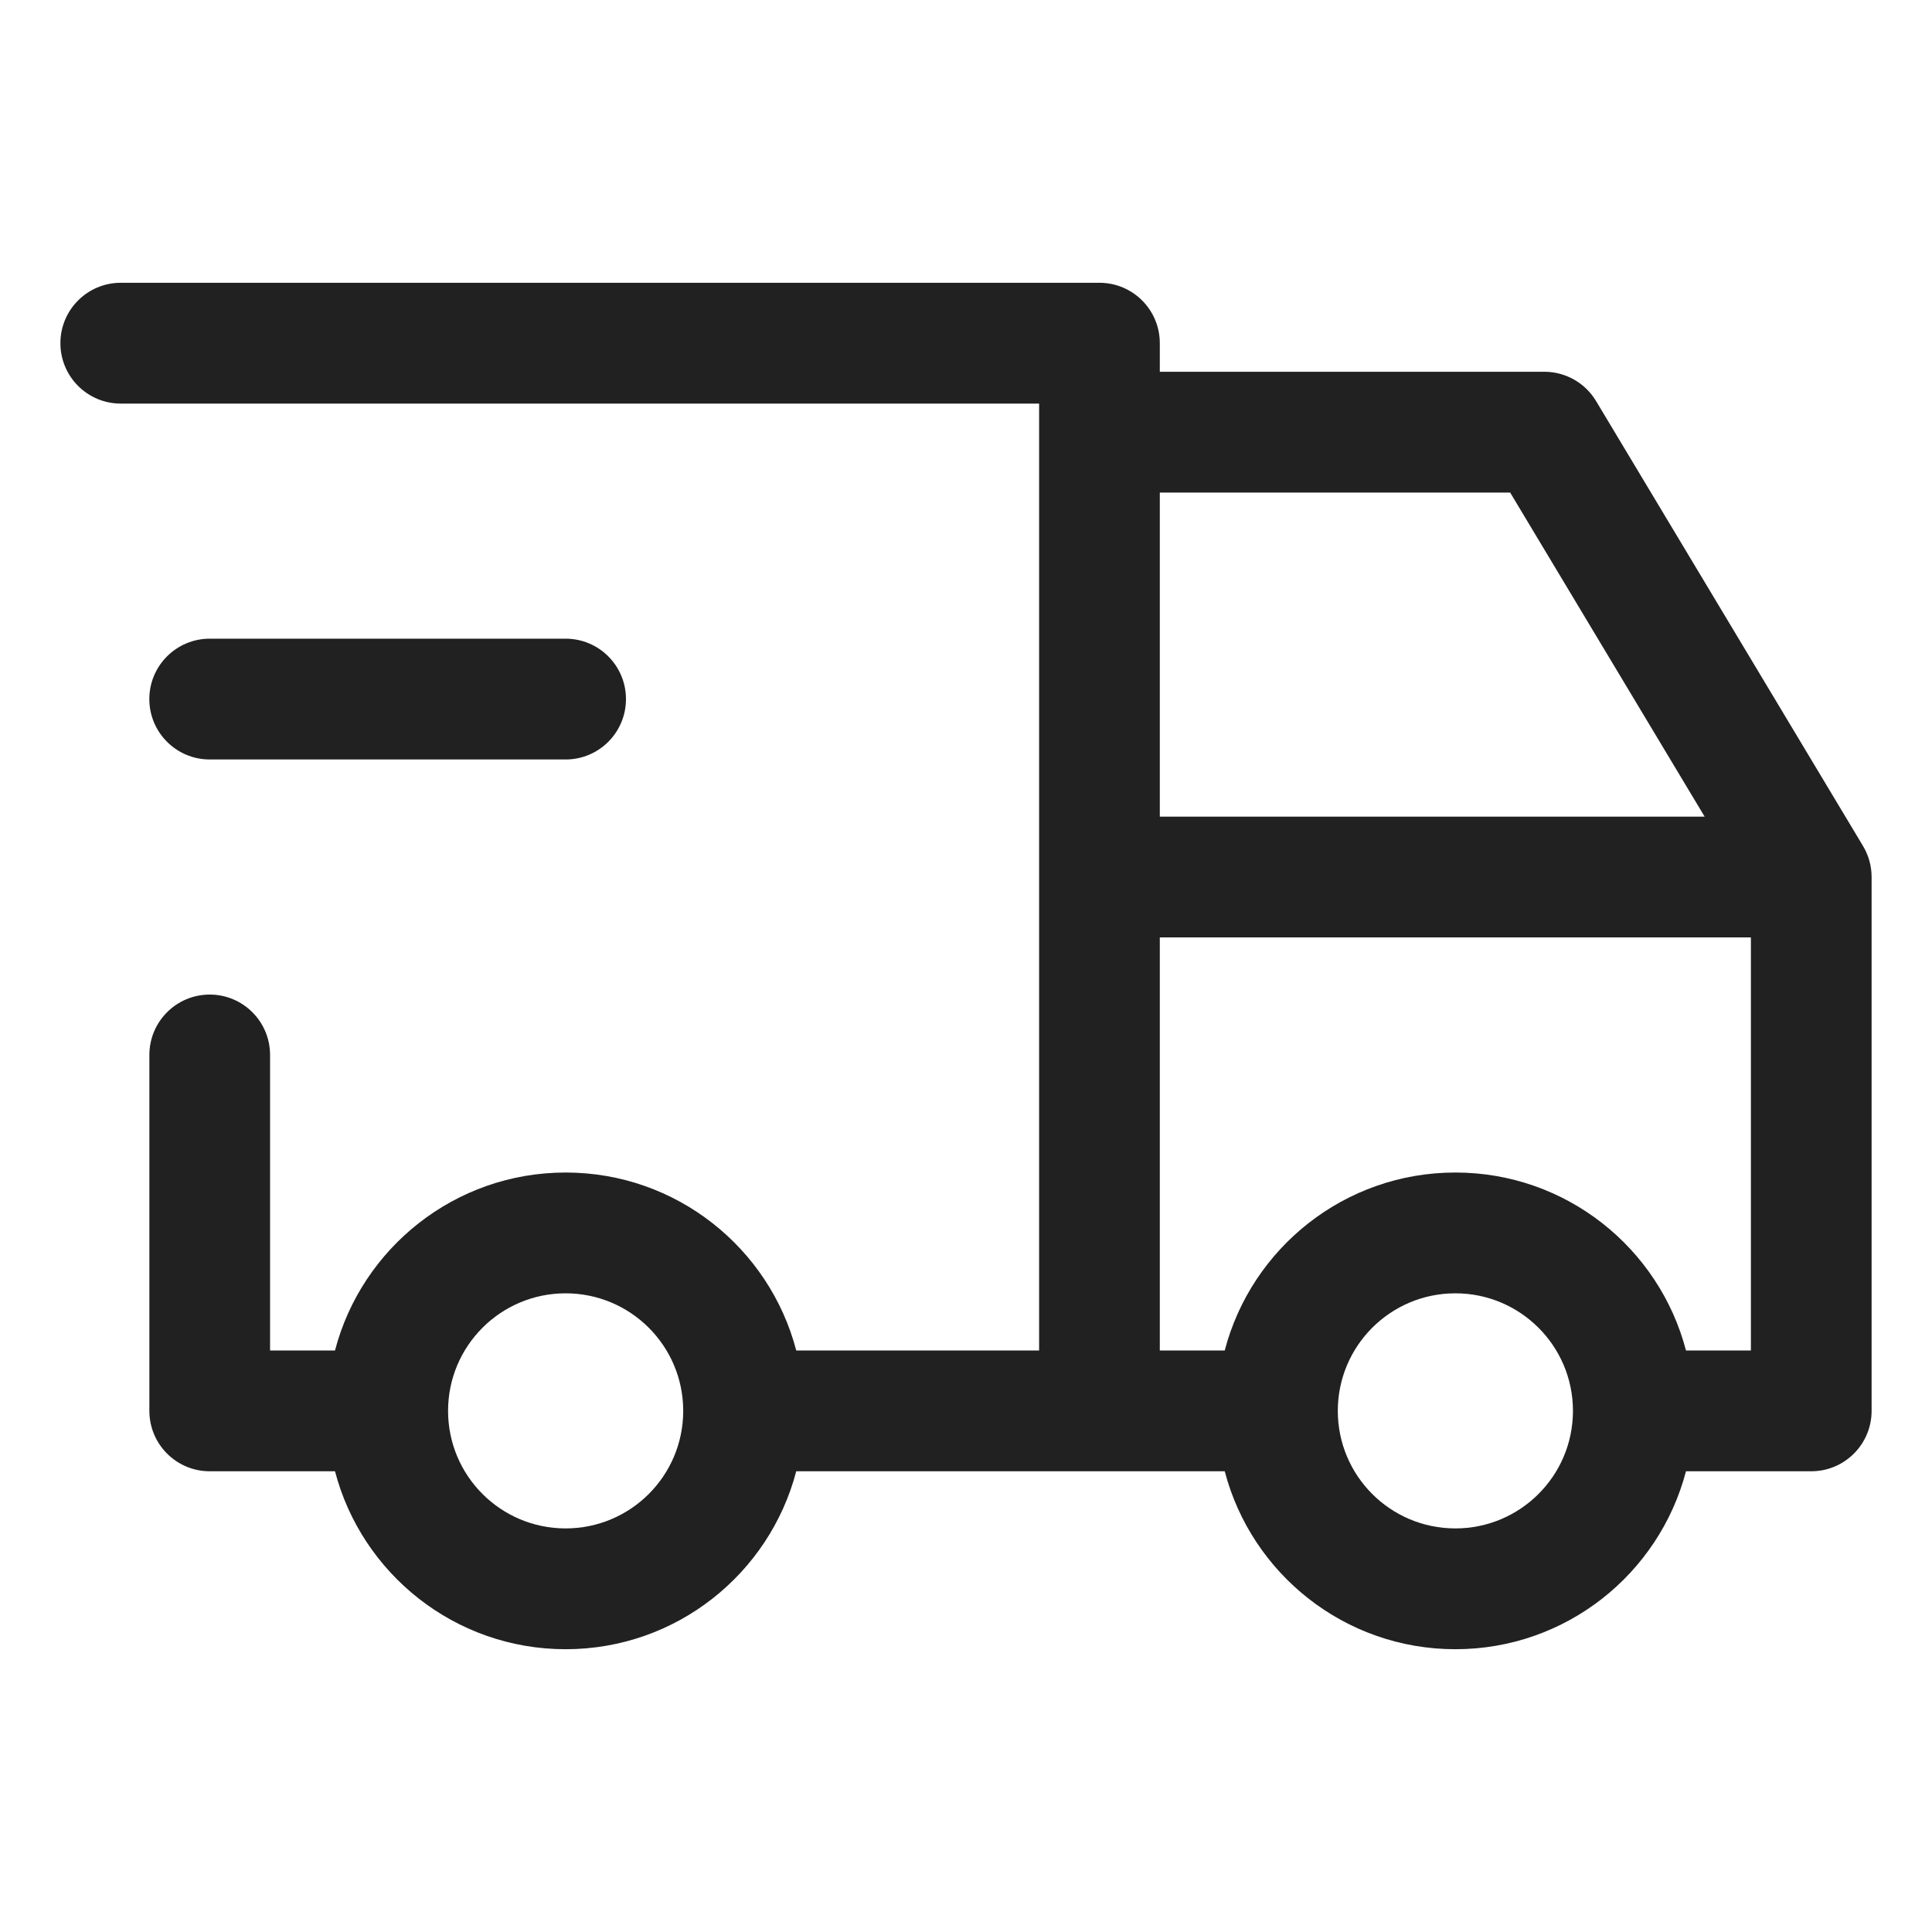
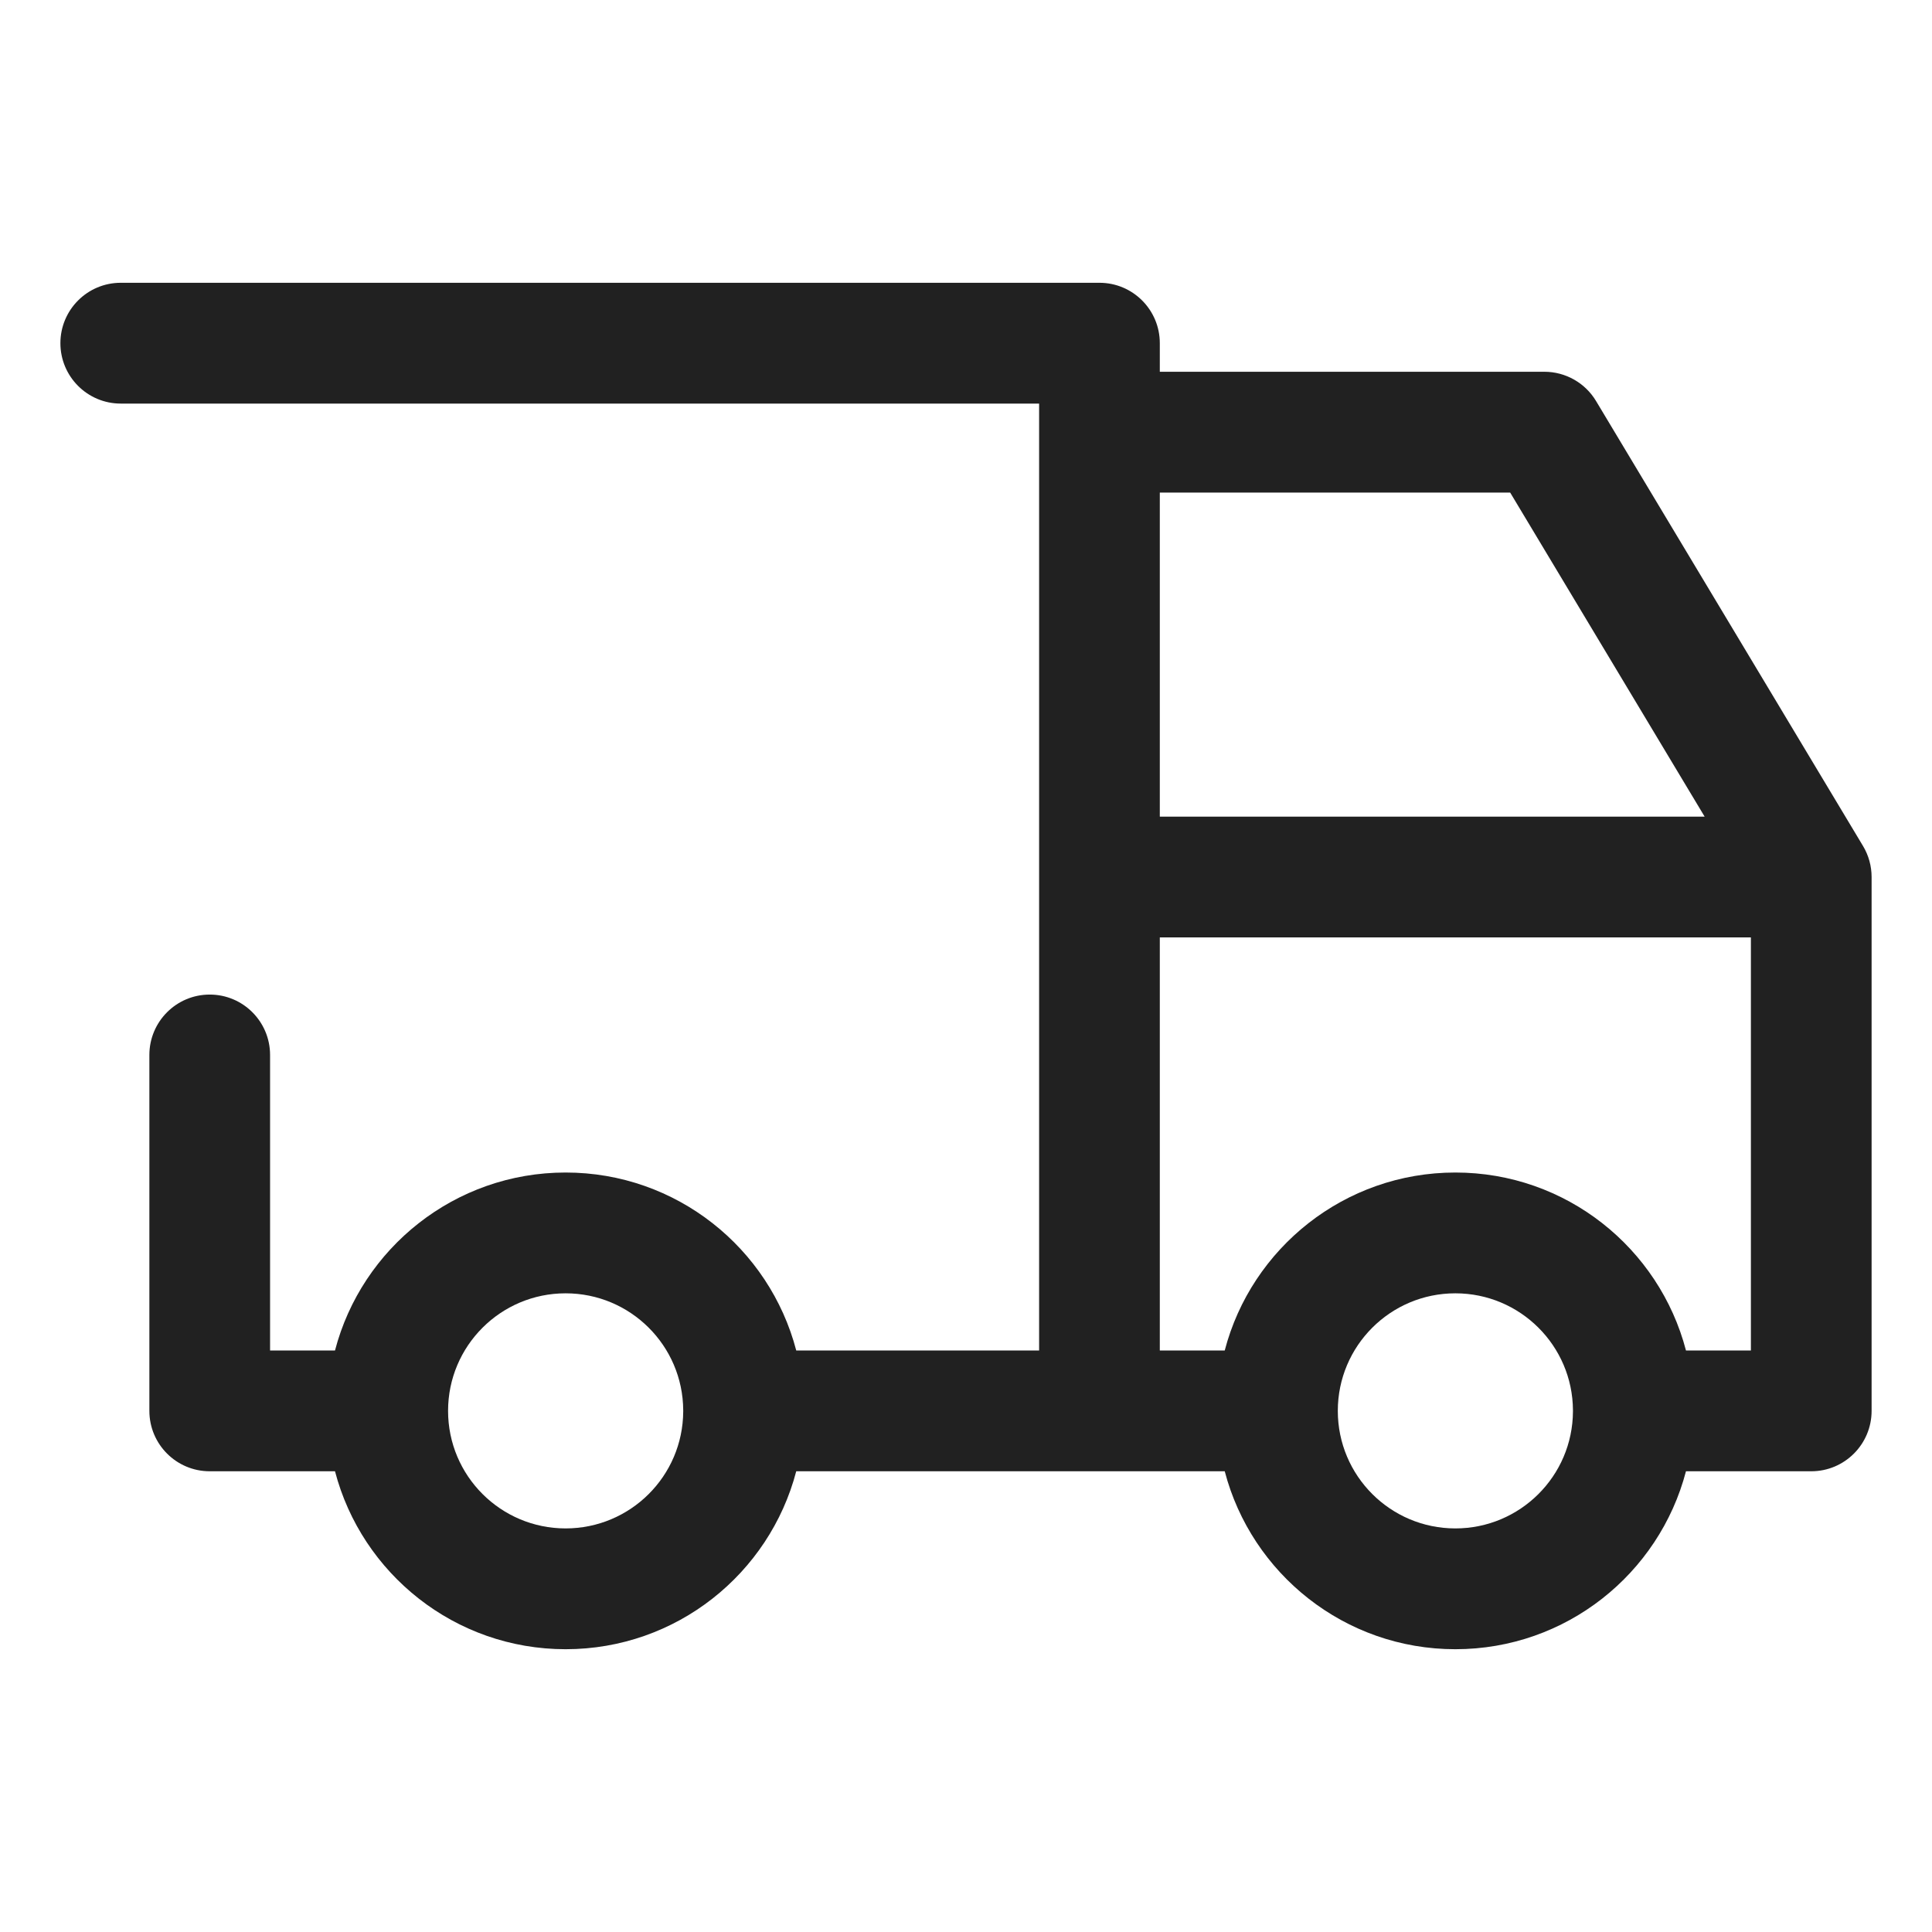
<svg xmlns="http://www.w3.org/2000/svg" width="38" height="38" viewBox="0 0 38 38" fill="none">
  <path fill-rule="evenodd" clip-rule="evenodd" d="M1.188 6.75C1.188 6.094 1.719 5.562 2.375 5.562H21.625C22.281 5.562 22.812 6.094 22.812 6.75V7.312H30.375C30.792 7.312 31.179 7.531 31.393 7.889L36.643 16.639C36.754 16.824 36.812 17.035 36.812 17.25V27.75C36.812 28.406 36.281 28.938 35.625 28.938H33.161C32.635 30.951 30.804 32.438 28.625 32.438C26.447 32.438 24.615 30.951 24.089 28.938H15.661C15.135 30.951 13.304 32.438 11.125 32.438C8.947 32.438 7.115 30.951 6.589 28.938H4.125C3.469 28.938 2.938 28.406 2.938 27.75V20.75C2.938 20.094 3.469 19.562 4.125 19.562C4.781 19.562 5.312 20.094 5.312 20.75V26.562H6.589C7.115 24.549 8.947 23.062 11.125 23.062C13.304 23.062 15.135 24.549 15.661 26.562H20.438V7.938H2.375C1.719 7.938 1.188 7.406 1.188 6.75ZM30.938 27.75L30.938 27.739C30.932 26.467 29.898 25.438 28.625 25.438C27.348 25.438 26.313 26.473 26.313 27.75C26.313 29.027 27.348 30.062 28.625 30.062C29.898 30.062 30.932 29.033 30.938 27.761L30.938 27.75ZM34.438 26.562H33.161C32.635 24.549 30.804 23.062 28.625 23.062C26.447 23.062 24.615 24.549 24.089 26.562H22.812V18.438H34.438V26.562ZM13.438 27.75L13.438 27.737C13.431 26.466 12.398 25.438 11.125 25.438C9.848 25.438 8.813 26.473 8.813 27.75C8.813 29.027 9.848 30.062 11.125 30.062C12.398 30.062 13.431 29.034 13.438 27.763L13.438 27.75ZM22.812 9.688V16.062H33.528L29.703 9.688H22.812Z" fill="#212121" />
-   <path d="M4.125 12.562C3.469 12.562 2.937 13.094 2.937 13.75C2.937 14.406 3.469 14.938 4.125 14.938H11.125C11.781 14.938 12.312 14.406 12.312 13.75C12.312 13.094 11.781 12.562 11.125 12.562H4.125Z" fill="#212121" />
</svg>